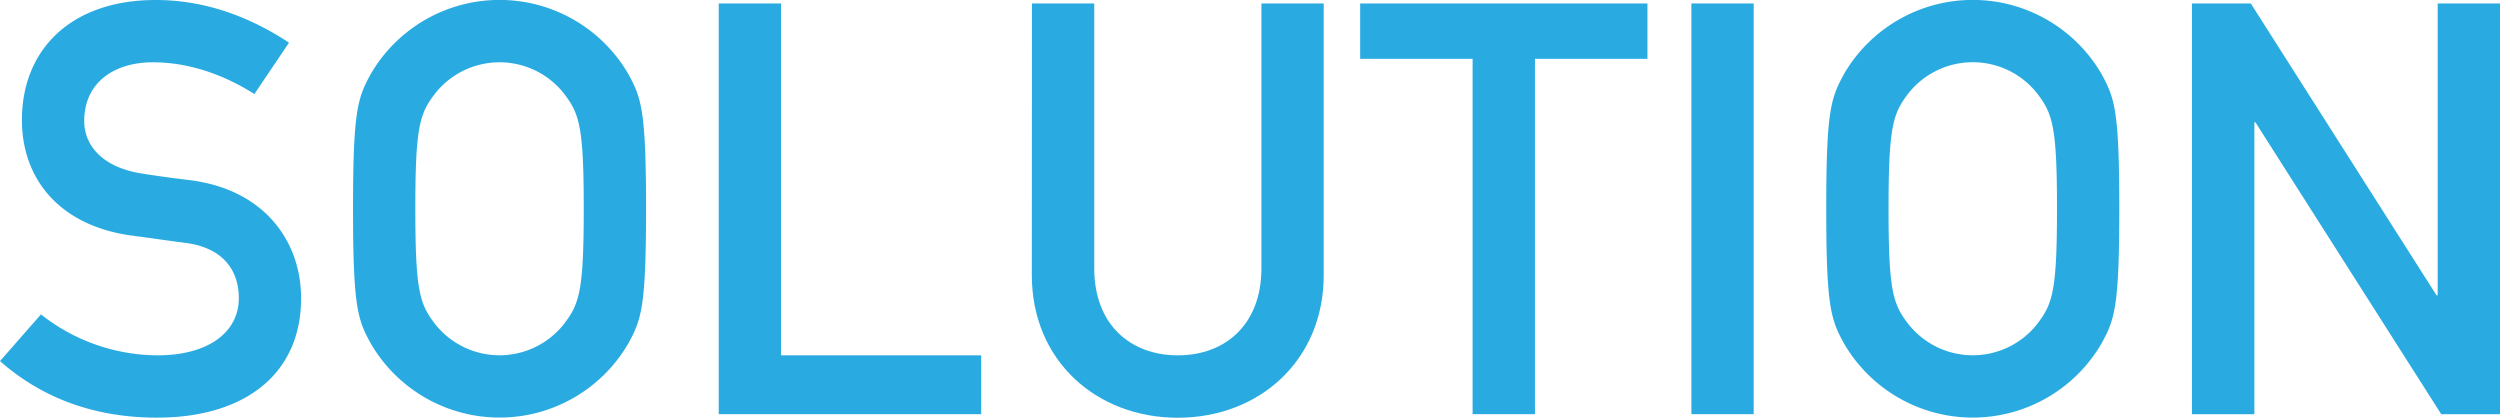
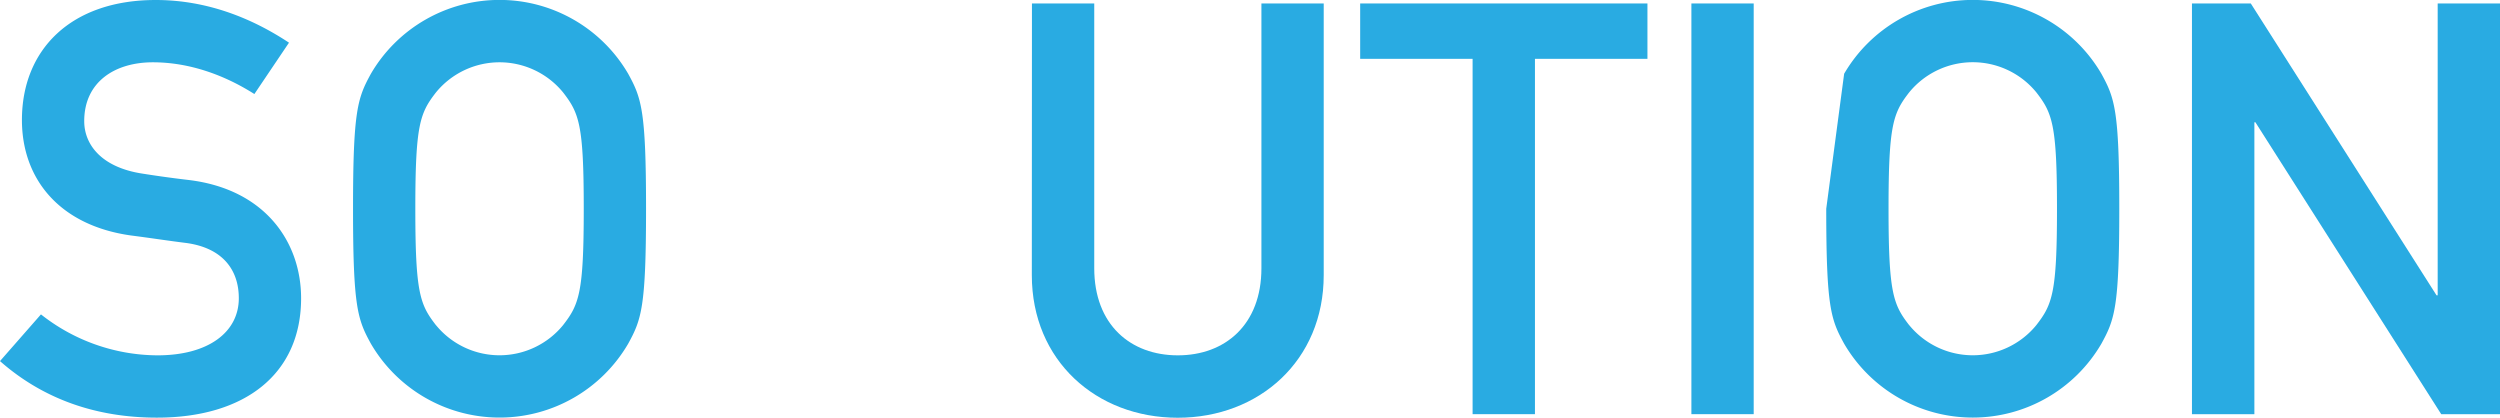
<svg xmlns="http://www.w3.org/2000/svg" viewBox="0 0 1016.91 169.88">
  <defs>
    <style>.cls-1{fill:#29abe2;}</style>
  </defs>
  <g id="レイヤー_2" data-name="レイヤー 2">
    <g id="レイヤー_1-2" data-name="レイヤー 1">
      <path class="cls-1" d="M16.66,127.88a77,77,0,0,0,47.4,16.66c20.64,0,33.08-9.39,33.08-23.23,0-11.74-6.81-20.65-21.82-22.53-7.51-.94-13.38-1.88-22.06-3C24.4,91.74,8.92,73,8.92,48.8,8.92,20.18,28.86,0,63.35,0,84,0,102.3,7.27,117.55,17.36L103.47,38.25C91.27,30.5,77,25.34,62.18,25.34c-15.49,0-27.92,8-27.92,23.93,0,9.39,6.8,18.77,23.69,21.35,4.46.71,10.8,1.65,18.78,2.59,31.2,3.75,45.75,25.34,45.75,48.1,0,30.73-22.76,48.57-58.66,48.57-24.64,0-46.22-7.51-63.82-23Z" />
      <path class="cls-1" d="M150.87,30a60.6,60.6,0,0,1,104.65,0c5.39,9.86,7.27,14.79,7.27,54.91s-1.88,45.05-7.27,54.9a60.59,60.59,0,0,1-104.65,0c-5.4-9.85-7.27-14.78-7.27-54.9S145.47,39.89,150.87,30Zm26.51,102.3a33.38,33.38,0,0,0,51.62,0c6.57-8.44,8.45-13.14,8.45-47.39S235.57,46,229,37.54a33.4,33.4,0,0,0-51.62,0c-6.57,8.45-8.44,13.14-8.44,47.4S170.81,123.89,177.38,132.33Z" />
-       <path class="cls-1" d="M292.35,1.41h25.34V144.54h81.42v23.93H292.35Z" />
      <path class="cls-1" d="M419.76,1.41H445.1v107.7c0,23,14.78,35.43,34,35.43s34-12.44,34-35.43V1.41h25.34V111.92c0,34.73-26.28,58-59.37,58s-59.36-23.23-59.36-58Z" />
      <path class="cls-1" d="M599,23.93H553.27V1.41H670.12V23.93H624.36V168.47H599Z" />
      <path class="cls-1" d="M688,1.41h25.34V168.47H688Z" />
-       <path class="cls-1" d="M750.13,30a60.59,60.59,0,0,1,104.64,0c5.4,9.86,7.28,14.79,7.28,54.91s-1.88,45.05-7.28,54.9a60.58,60.58,0,0,1-104.64,0c-5.4-9.85-7.28-14.78-7.28-54.9S744.73,39.89,750.13,30Zm26.51,102.3a33.38,33.38,0,0,0,51.62,0c6.57-8.44,8.45-13.14,8.45-47.39s-1.88-38.95-8.45-47.4a33.4,33.4,0,0,0-51.62,0c-6.57,8.45-8.45,13.14-8.45,47.4S770.07,123.89,776.64,132.33Z" />
+       <path class="cls-1" d="M750.13,30a60.59,60.59,0,0,1,104.64,0c5.4,9.86,7.28,14.79,7.28,54.91s-1.88,45.05-7.28,54.9a60.58,60.58,0,0,1-104.64,0c-5.4-9.85-7.28-14.78-7.28-54.9Zm26.51,102.3a33.38,33.38,0,0,0,51.62,0c6.57-8.44,8.45-13.14,8.45-47.39s-1.88-38.95-8.45-47.4a33.4,33.4,0,0,0-51.62,0c-6.57,8.45-8.45,13.14-8.45,47.4S770.07,123.89,776.64,132.33Z" />
      <path class="cls-1" d="M891.61,1.41h23.93L991.1,120.13h.46V1.41h25.35V168.47H993L917.42,49.74H917V168.47H891.61Z" />
    </g>
  </g>
</svg>